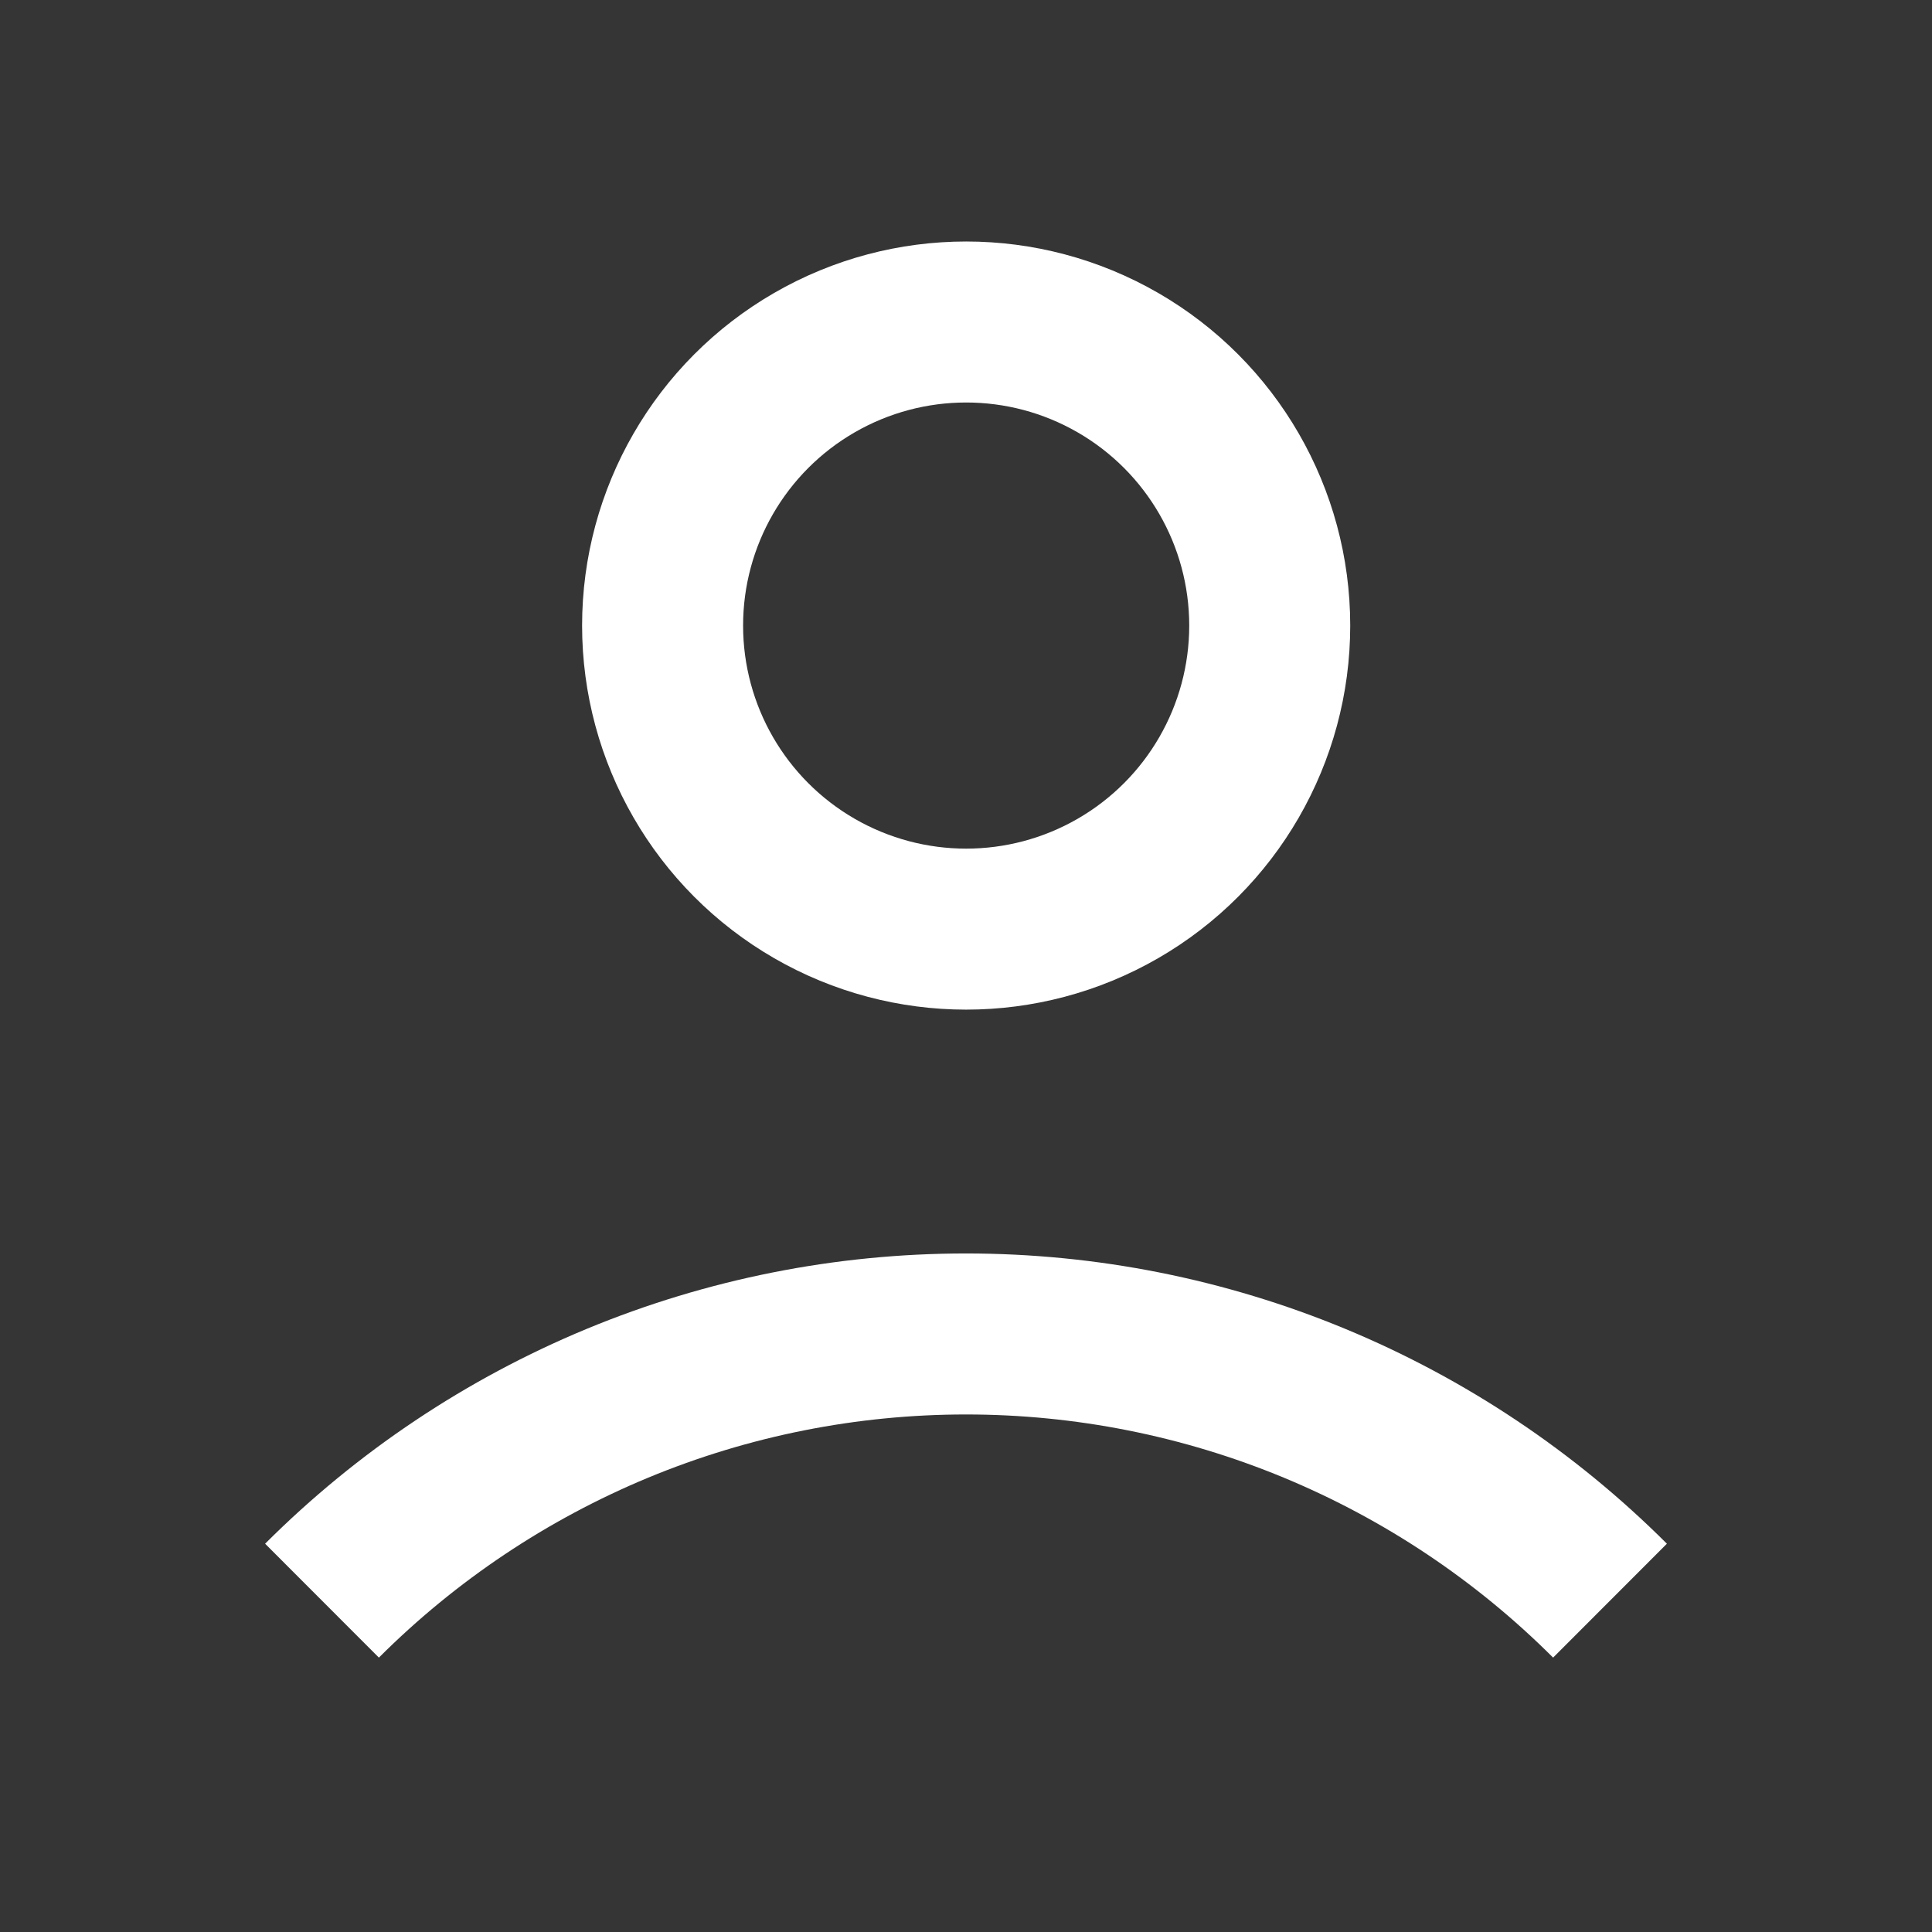
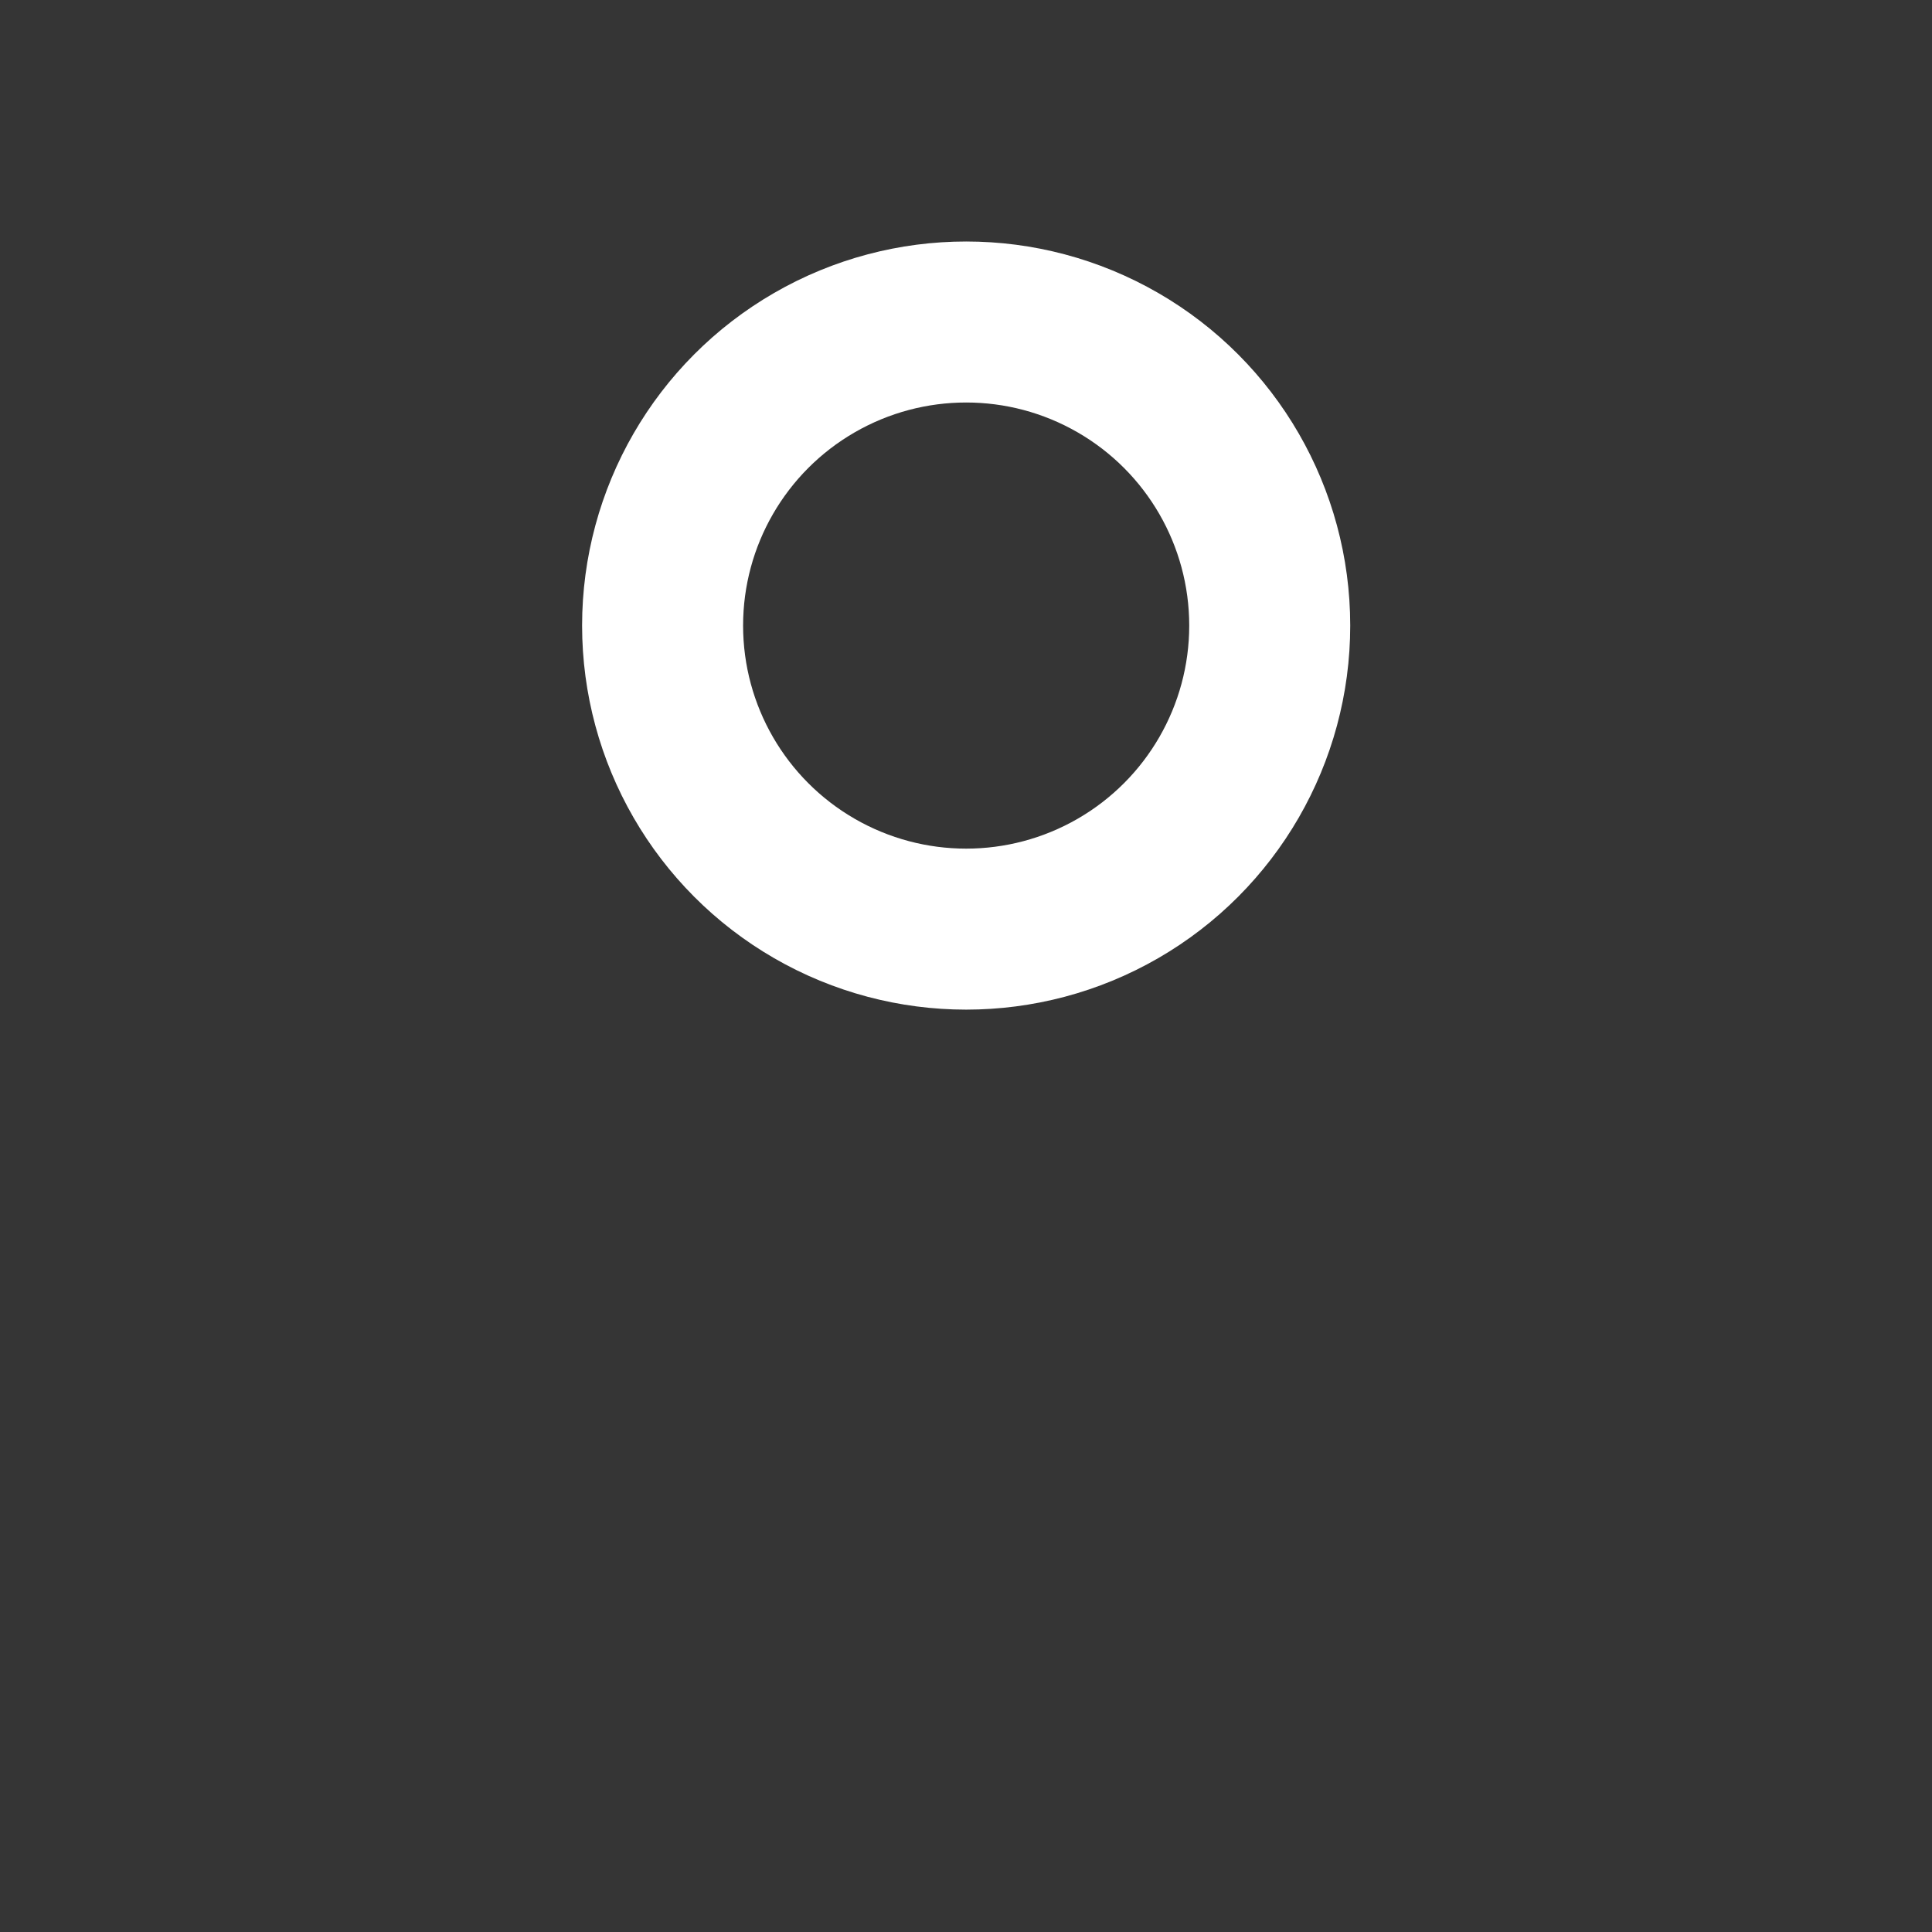
<svg xmlns="http://www.w3.org/2000/svg" width="24" height="24" viewBox="0 0 24 24" fill="none">
  <rect x="0" y="0" width="24" height="24" fill="#333333" stroke="none" />
  <g clip-path="url(#clip0_4303_60799)">
    <rect width="24" height="24" fill="white" fill-opacity="0.01" />
    <circle cx="12.002" cy="7.771" r="3.771" stroke="white" stroke-width="2" stroke-linecap="round" />
-     <path d="M20 19.884C18.949 18.834 17.702 18.001 16.33 17.432C14.957 16.863 13.486 16.571 12 16.571C10.514 16.571 9.043 16.863 7.67 17.432C6.298 18.001 5.051 18.834 4 19.884" stroke="white" stroke-width="2" />
  </g>
  <defs>
    <clipPath id="clip0_4303_60799">
      <rect width="24" height="24" fill="white" />
    </clipPath>
  </defs>
</svg>